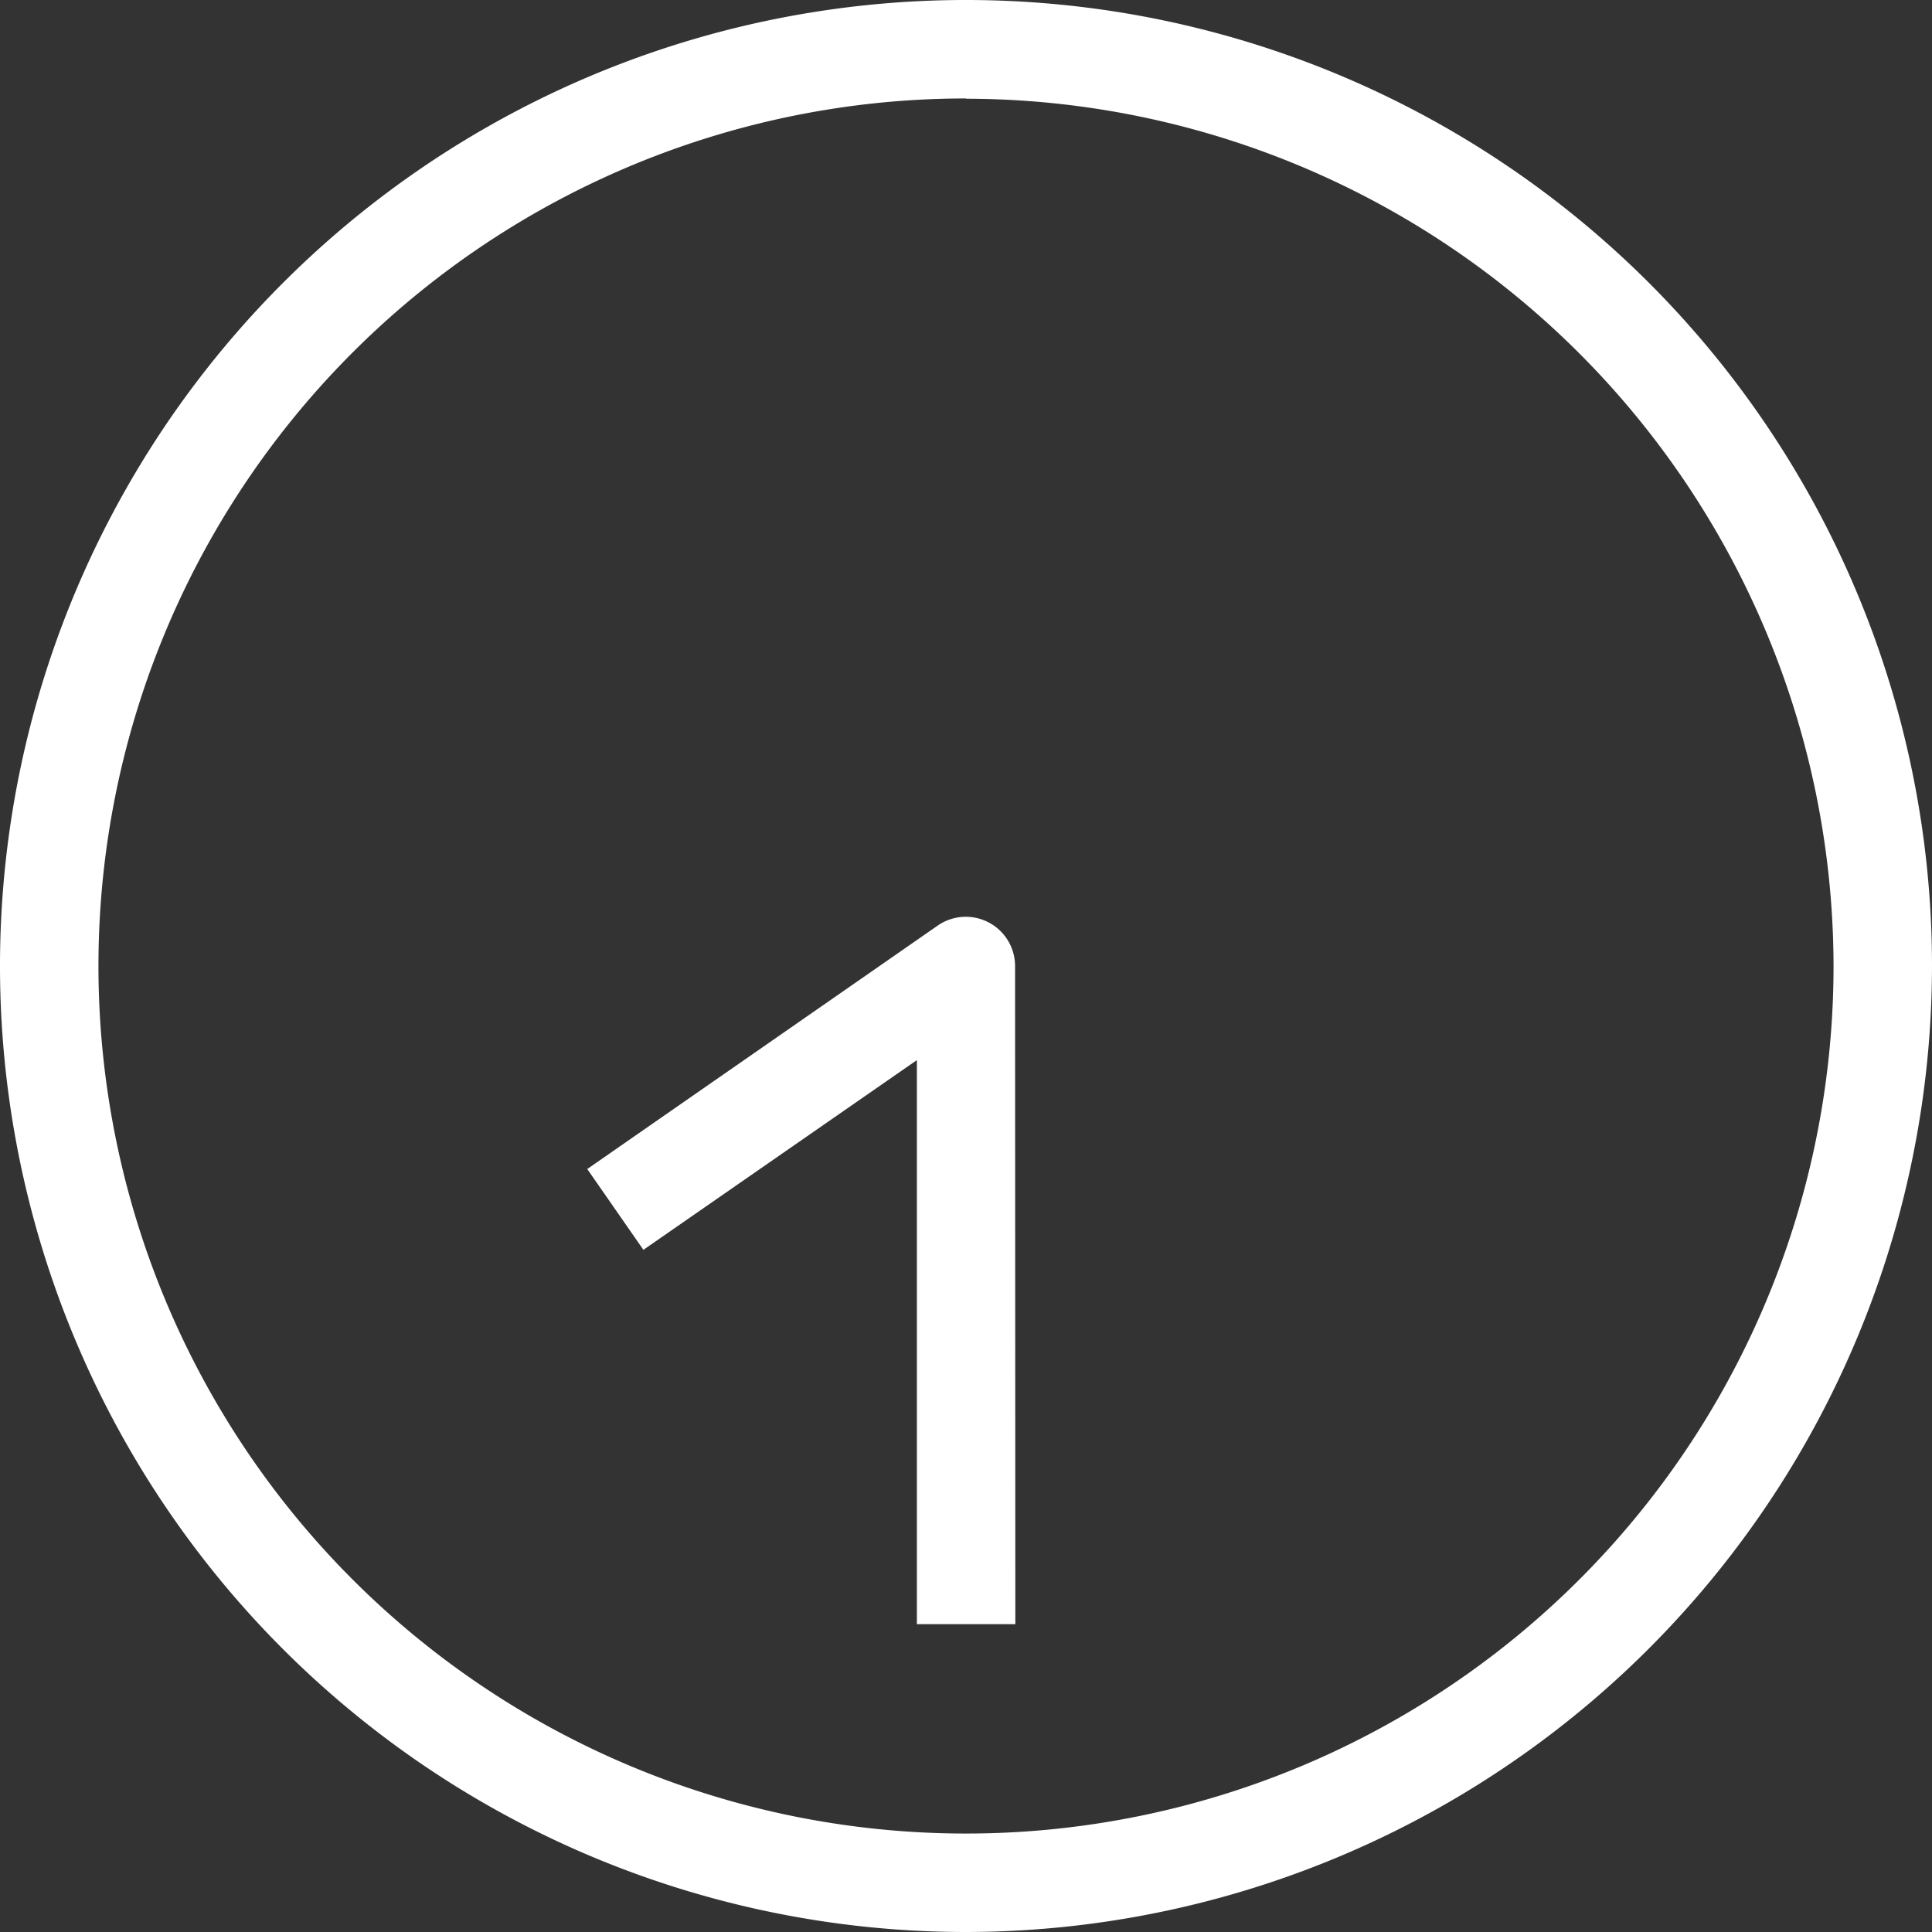
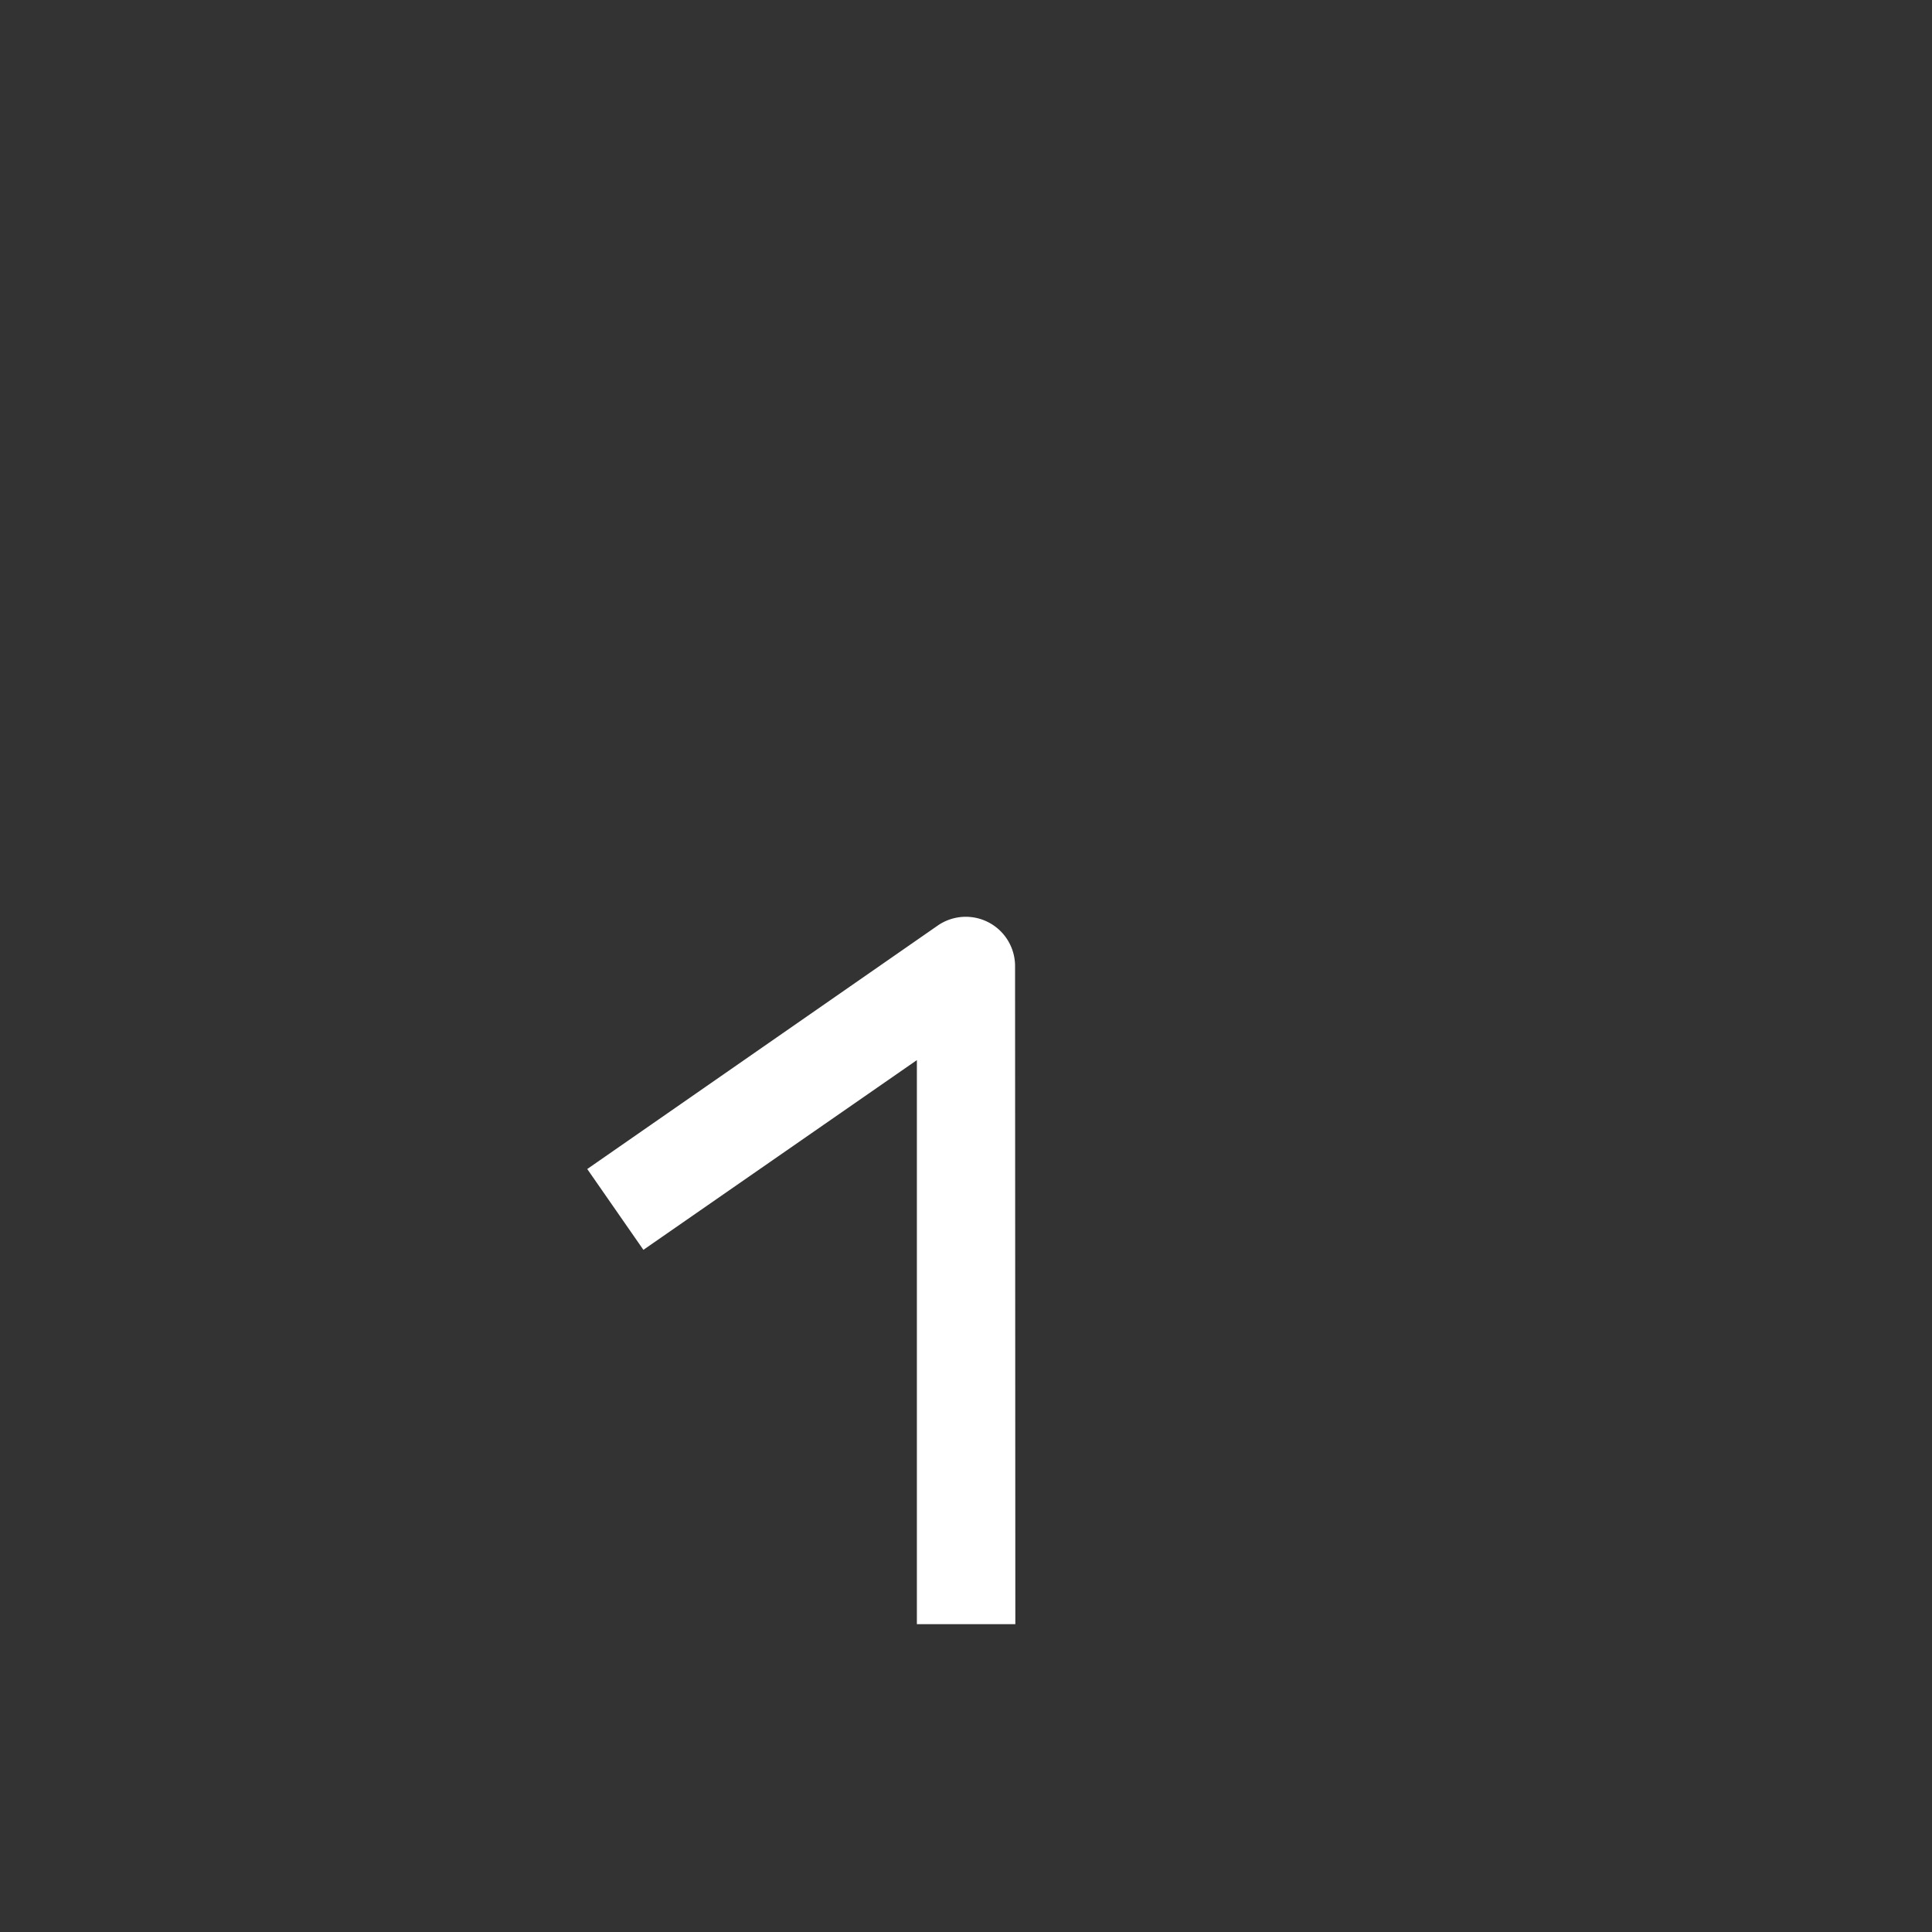
<svg xmlns="http://www.w3.org/2000/svg" width="36.028" height="36.028" viewBox="0 0 36.028 36.028">
  <rect x="0" y="0" width="36.028" height="36.028" fill="#333333" stroke="none" />
  <g transform="translate(-456.147 -2343.514)">
-     <path d="M557.507,213.487a18.014,18.014,0,1,1,18.012-18.014A18.036,18.036,0,0,1,557.507,213.487Zm0-34.192a16.178,16.178,0,1,0,16.176,16.178A16.2,16.2,0,0,0,557.507,179.3Z" transform="translate(-83.344 2166.055)" fill="#fff" />
    <path d="M553.436,199.962H551.6V189.443l-5.1,3.538-1.047-1.507,6.537-4.541a.919.919,0,0,1,1.441.755Z" transform="translate(-78.355 2173.84)" fill="#fff" />
  </g>
</svg>